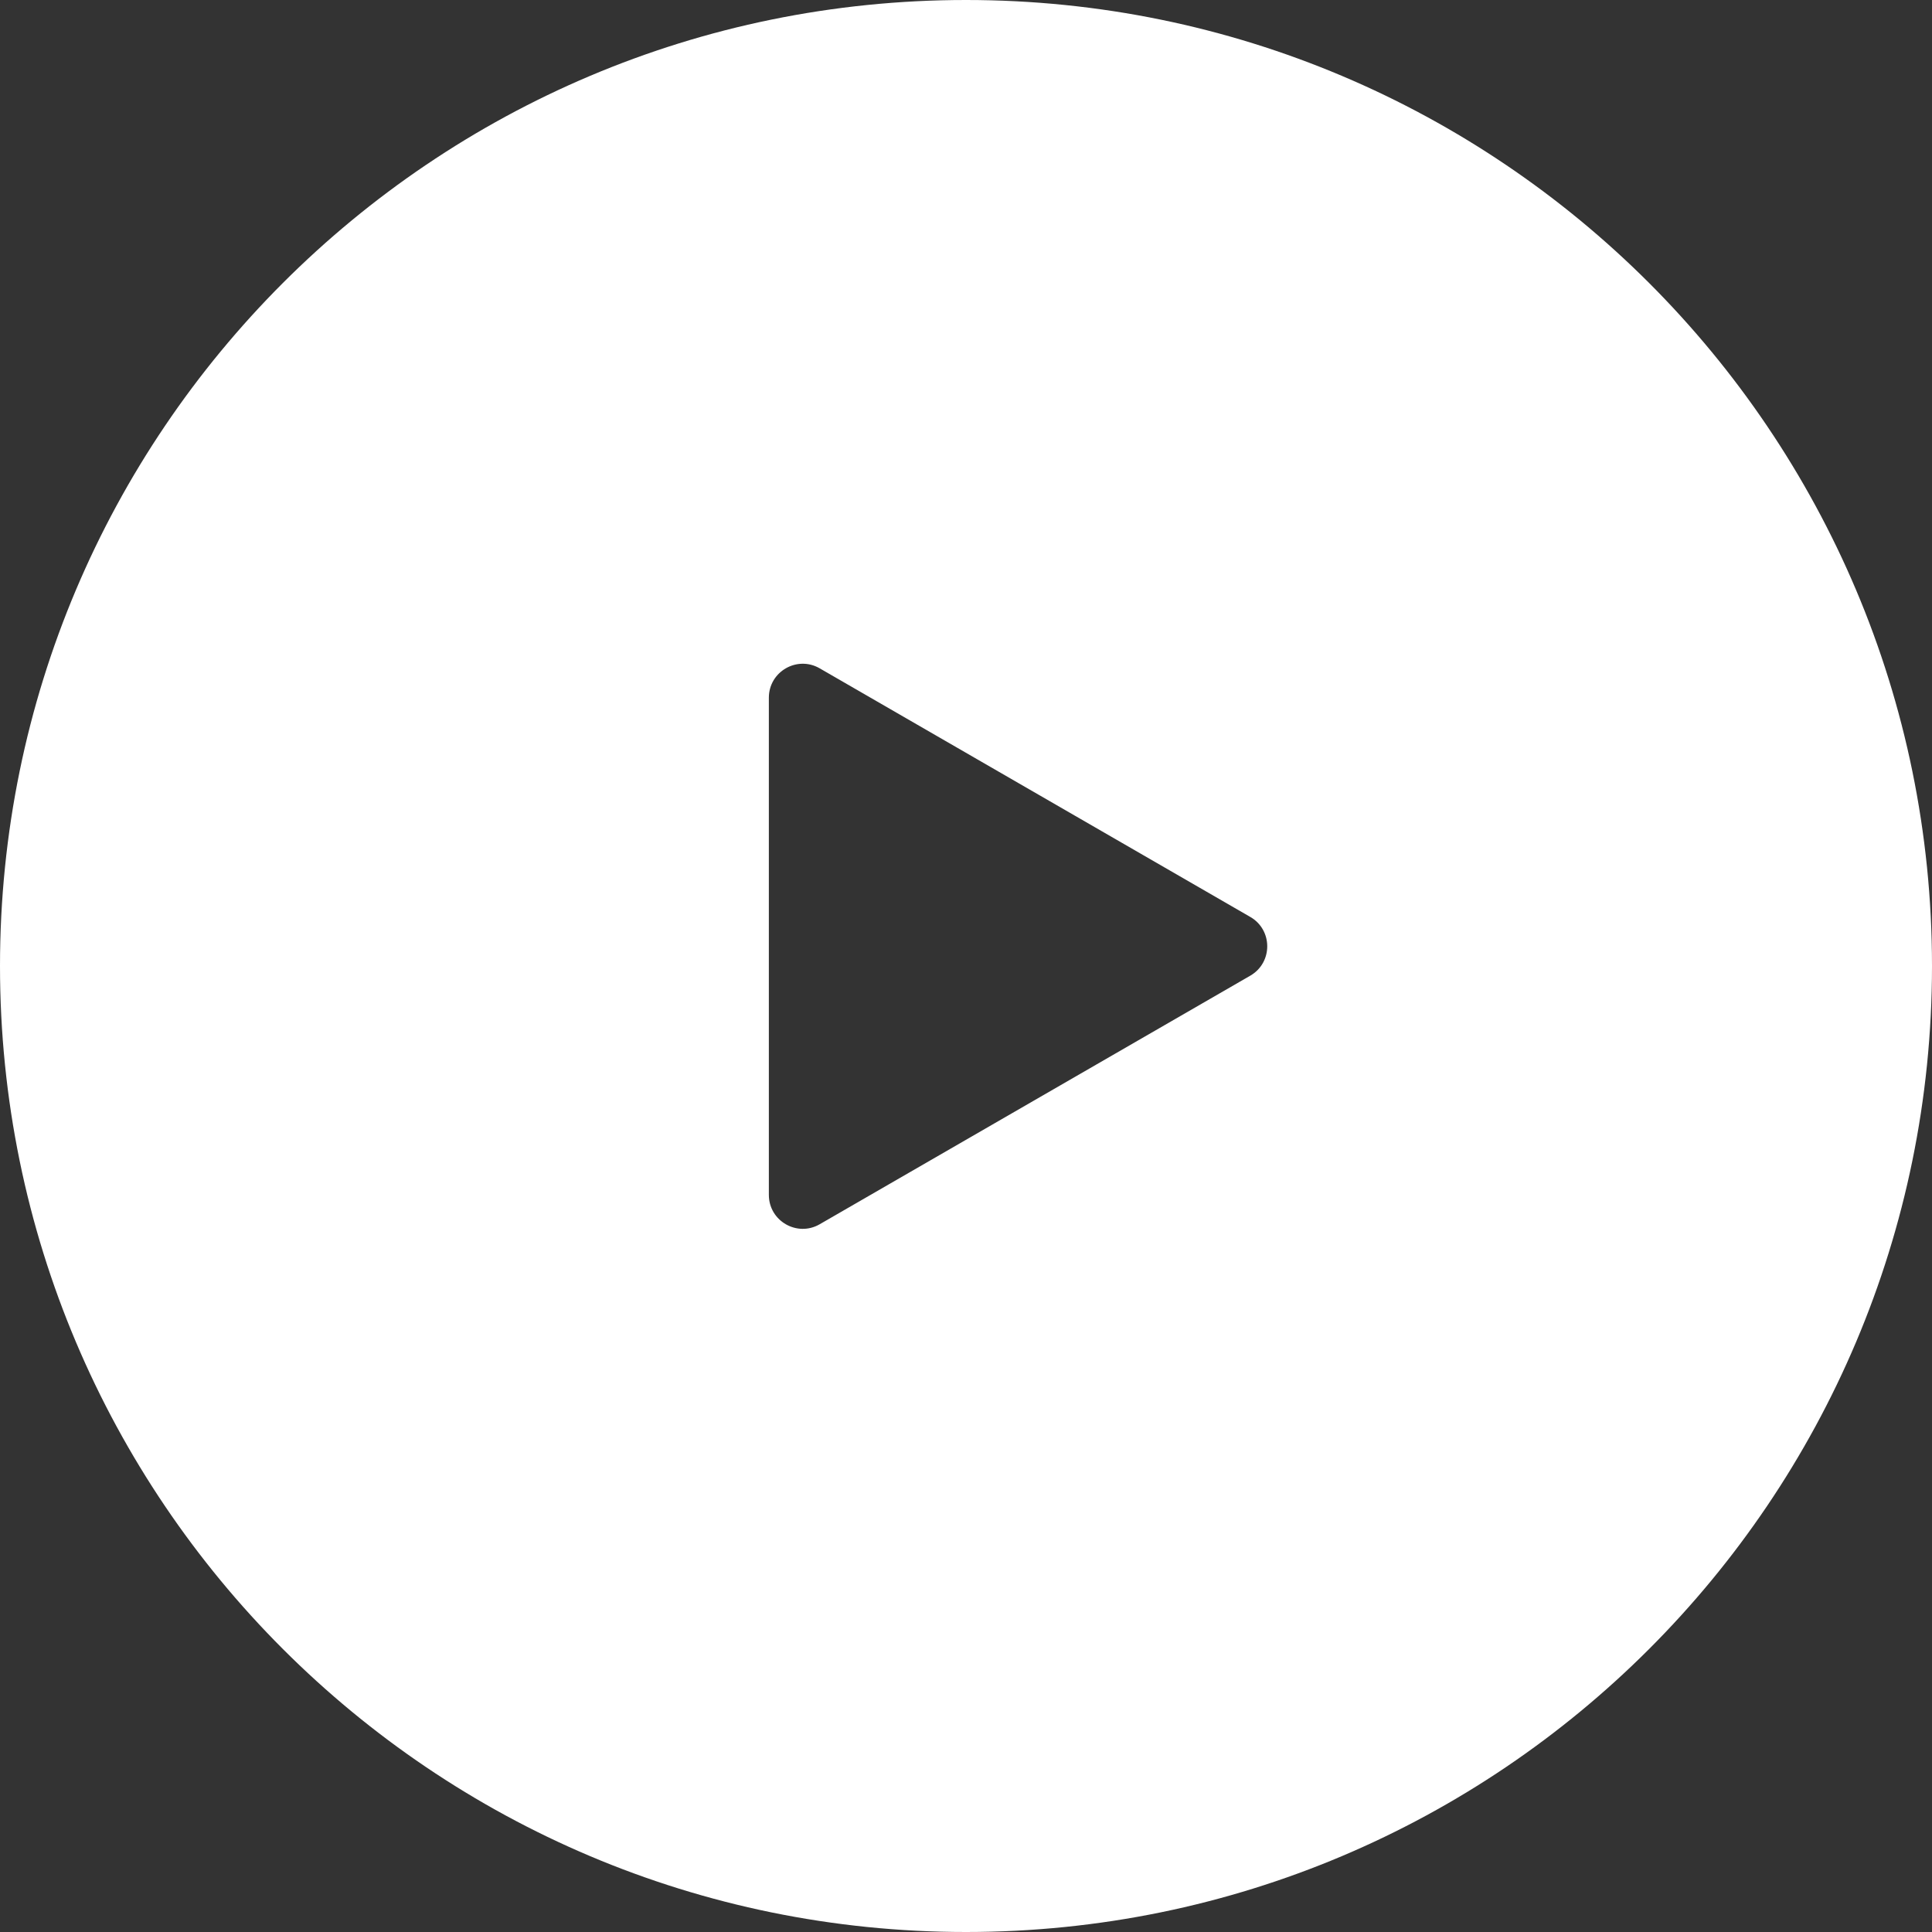
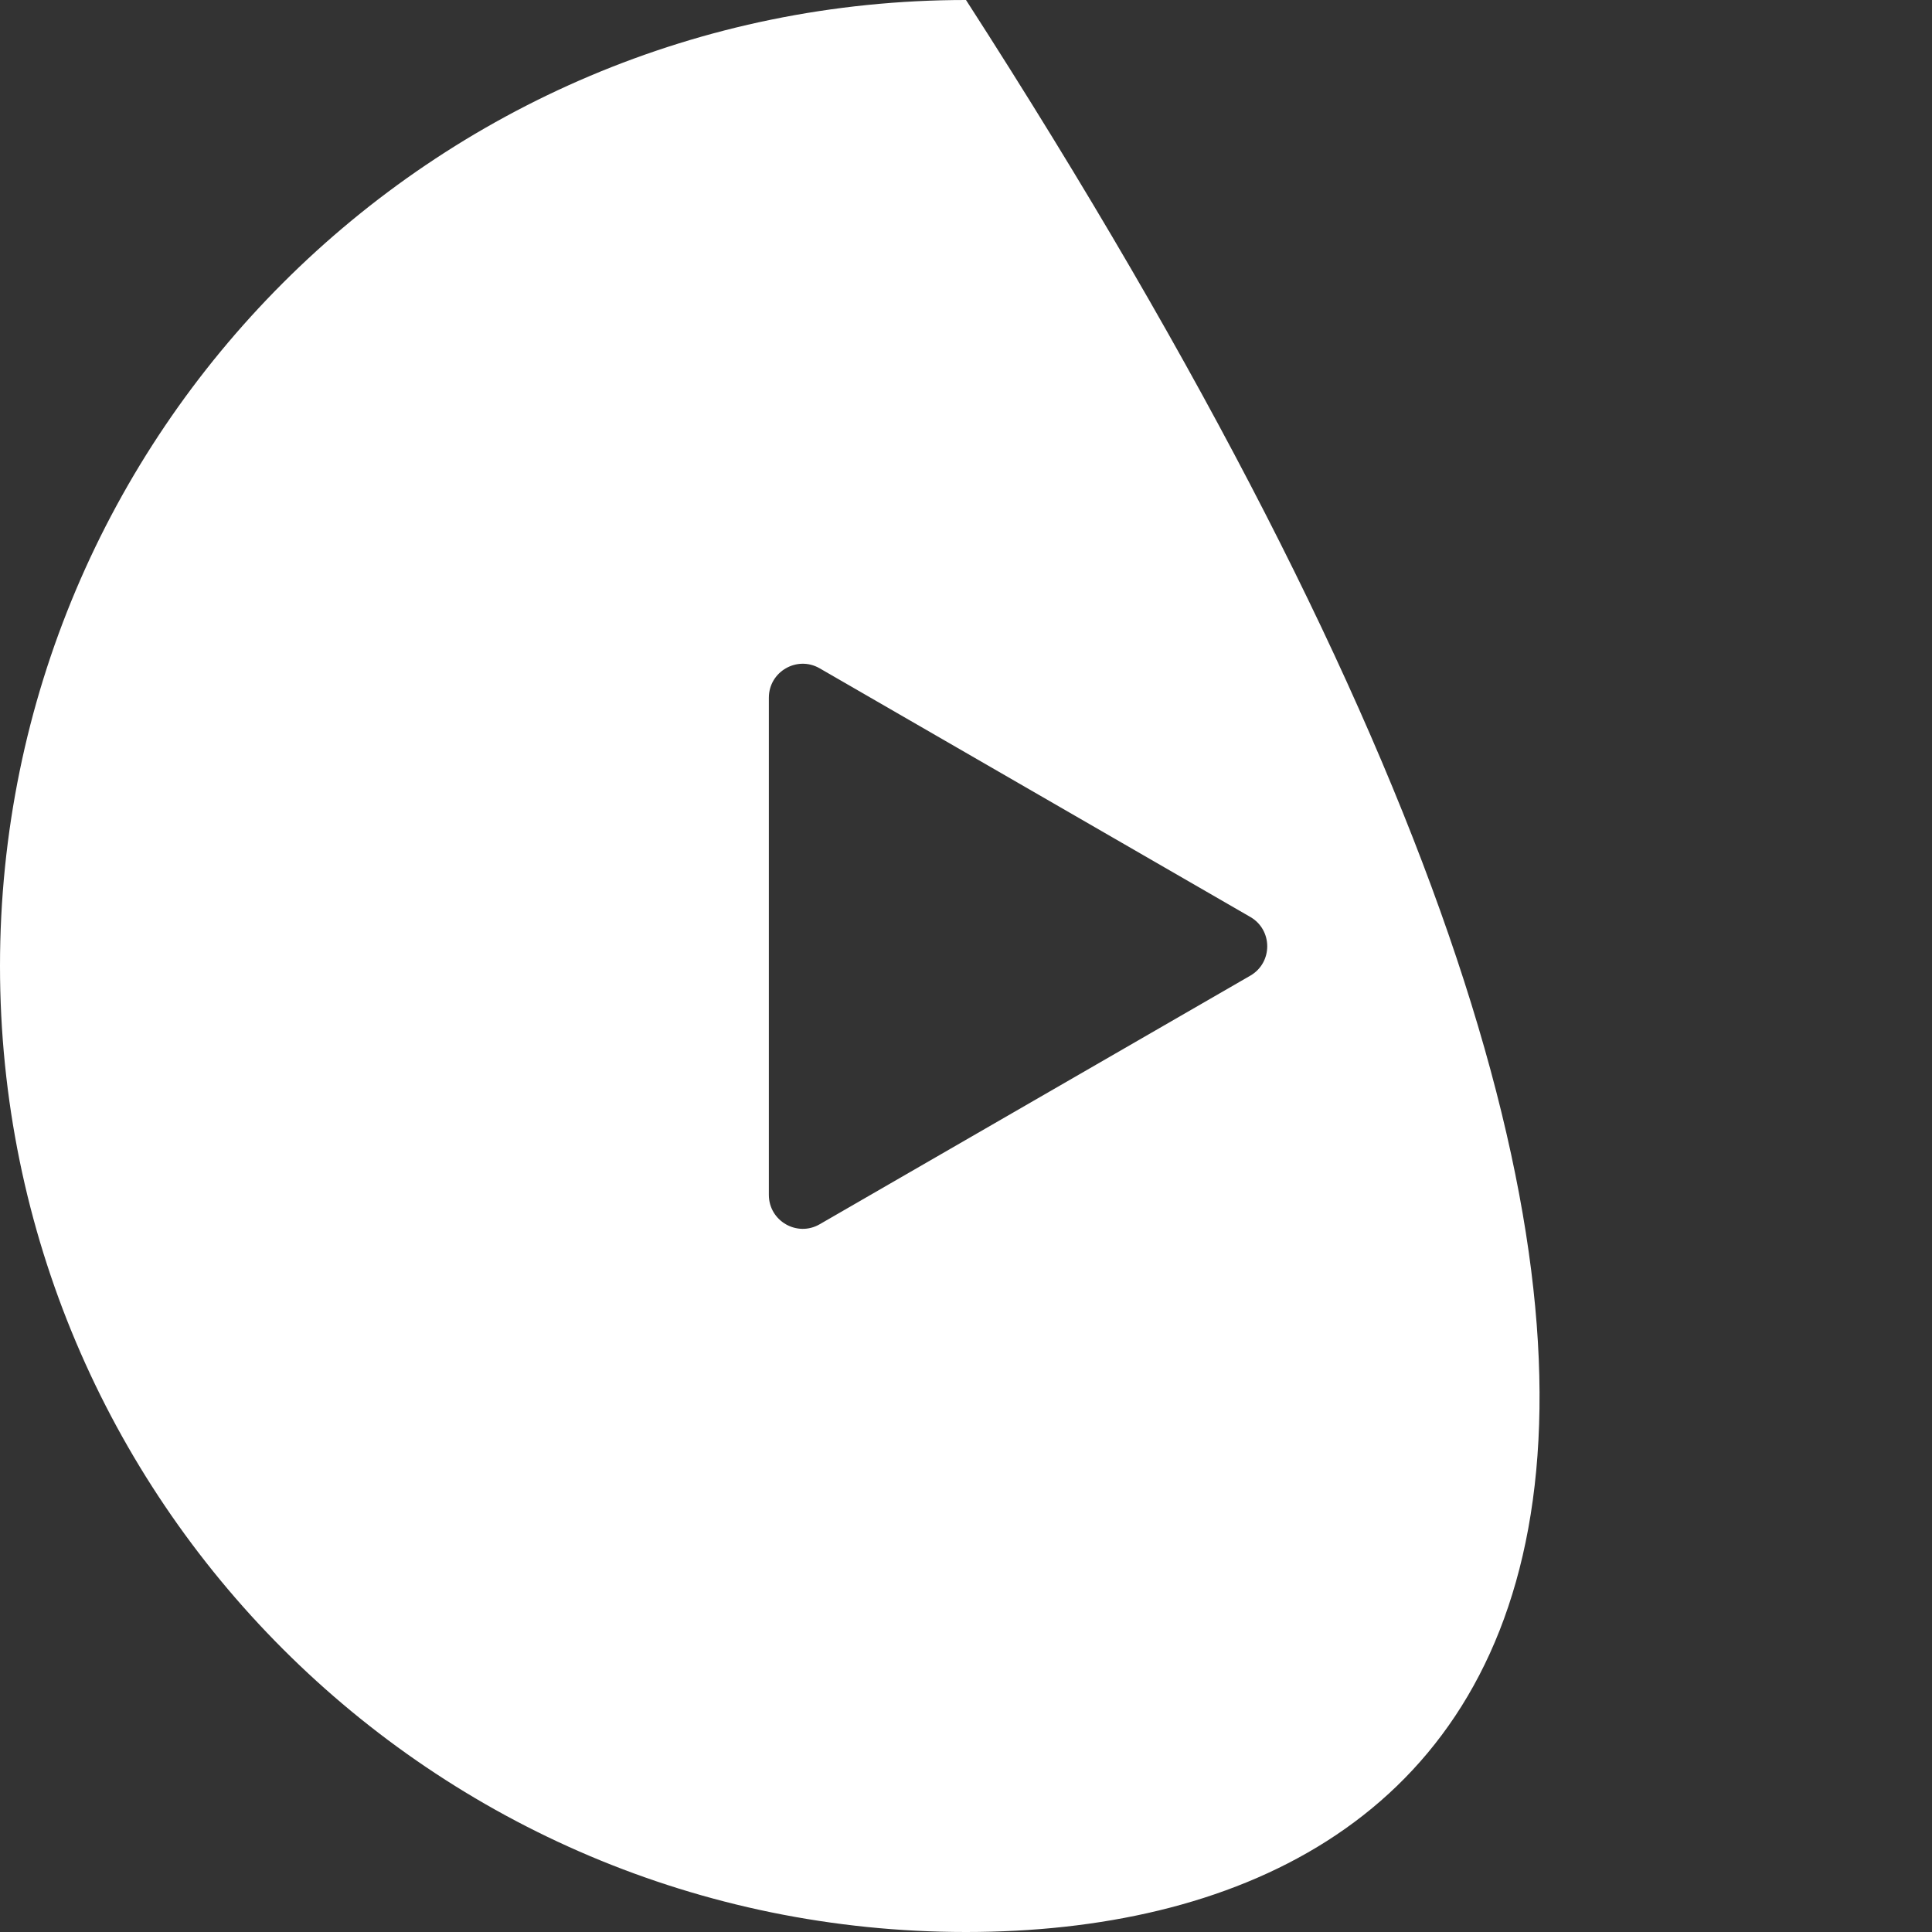
<svg xmlns="http://www.w3.org/2000/svg" width="70" height="70" viewBox="0 0 70 70" fill="none">
  <rect x="0" y="0" width="70" height="70" fill="#333333" stroke="none" />
-   <path d="M35 0C54.33 0 70 15.67 70 35C70 54.33 54.33 70 35 70C15.67 70 0 54.33 0 35C0 15.67 15.67 0 35 0ZM29.699 24.215C28.881 23.742 27.858 24.333 27.857 25.278V43.294C27.858 44.239 28.881 44.83 29.699 44.357L45.301 35.35C46.119 34.877 46.119 33.695 45.301 33.223L29.699 24.215Z" fill="white" />
+   <path d="M35 0C70 54.33 54.33 70 35 70C15.67 70 0 54.33 0 35C0 15.67 15.67 0 35 0ZM29.699 24.215C28.881 23.742 27.858 24.333 27.857 25.278V43.294C27.858 44.239 28.881 44.83 29.699 44.357L45.301 35.35C46.119 34.877 46.119 33.695 45.301 33.223L29.699 24.215Z" fill="white" />
</svg>